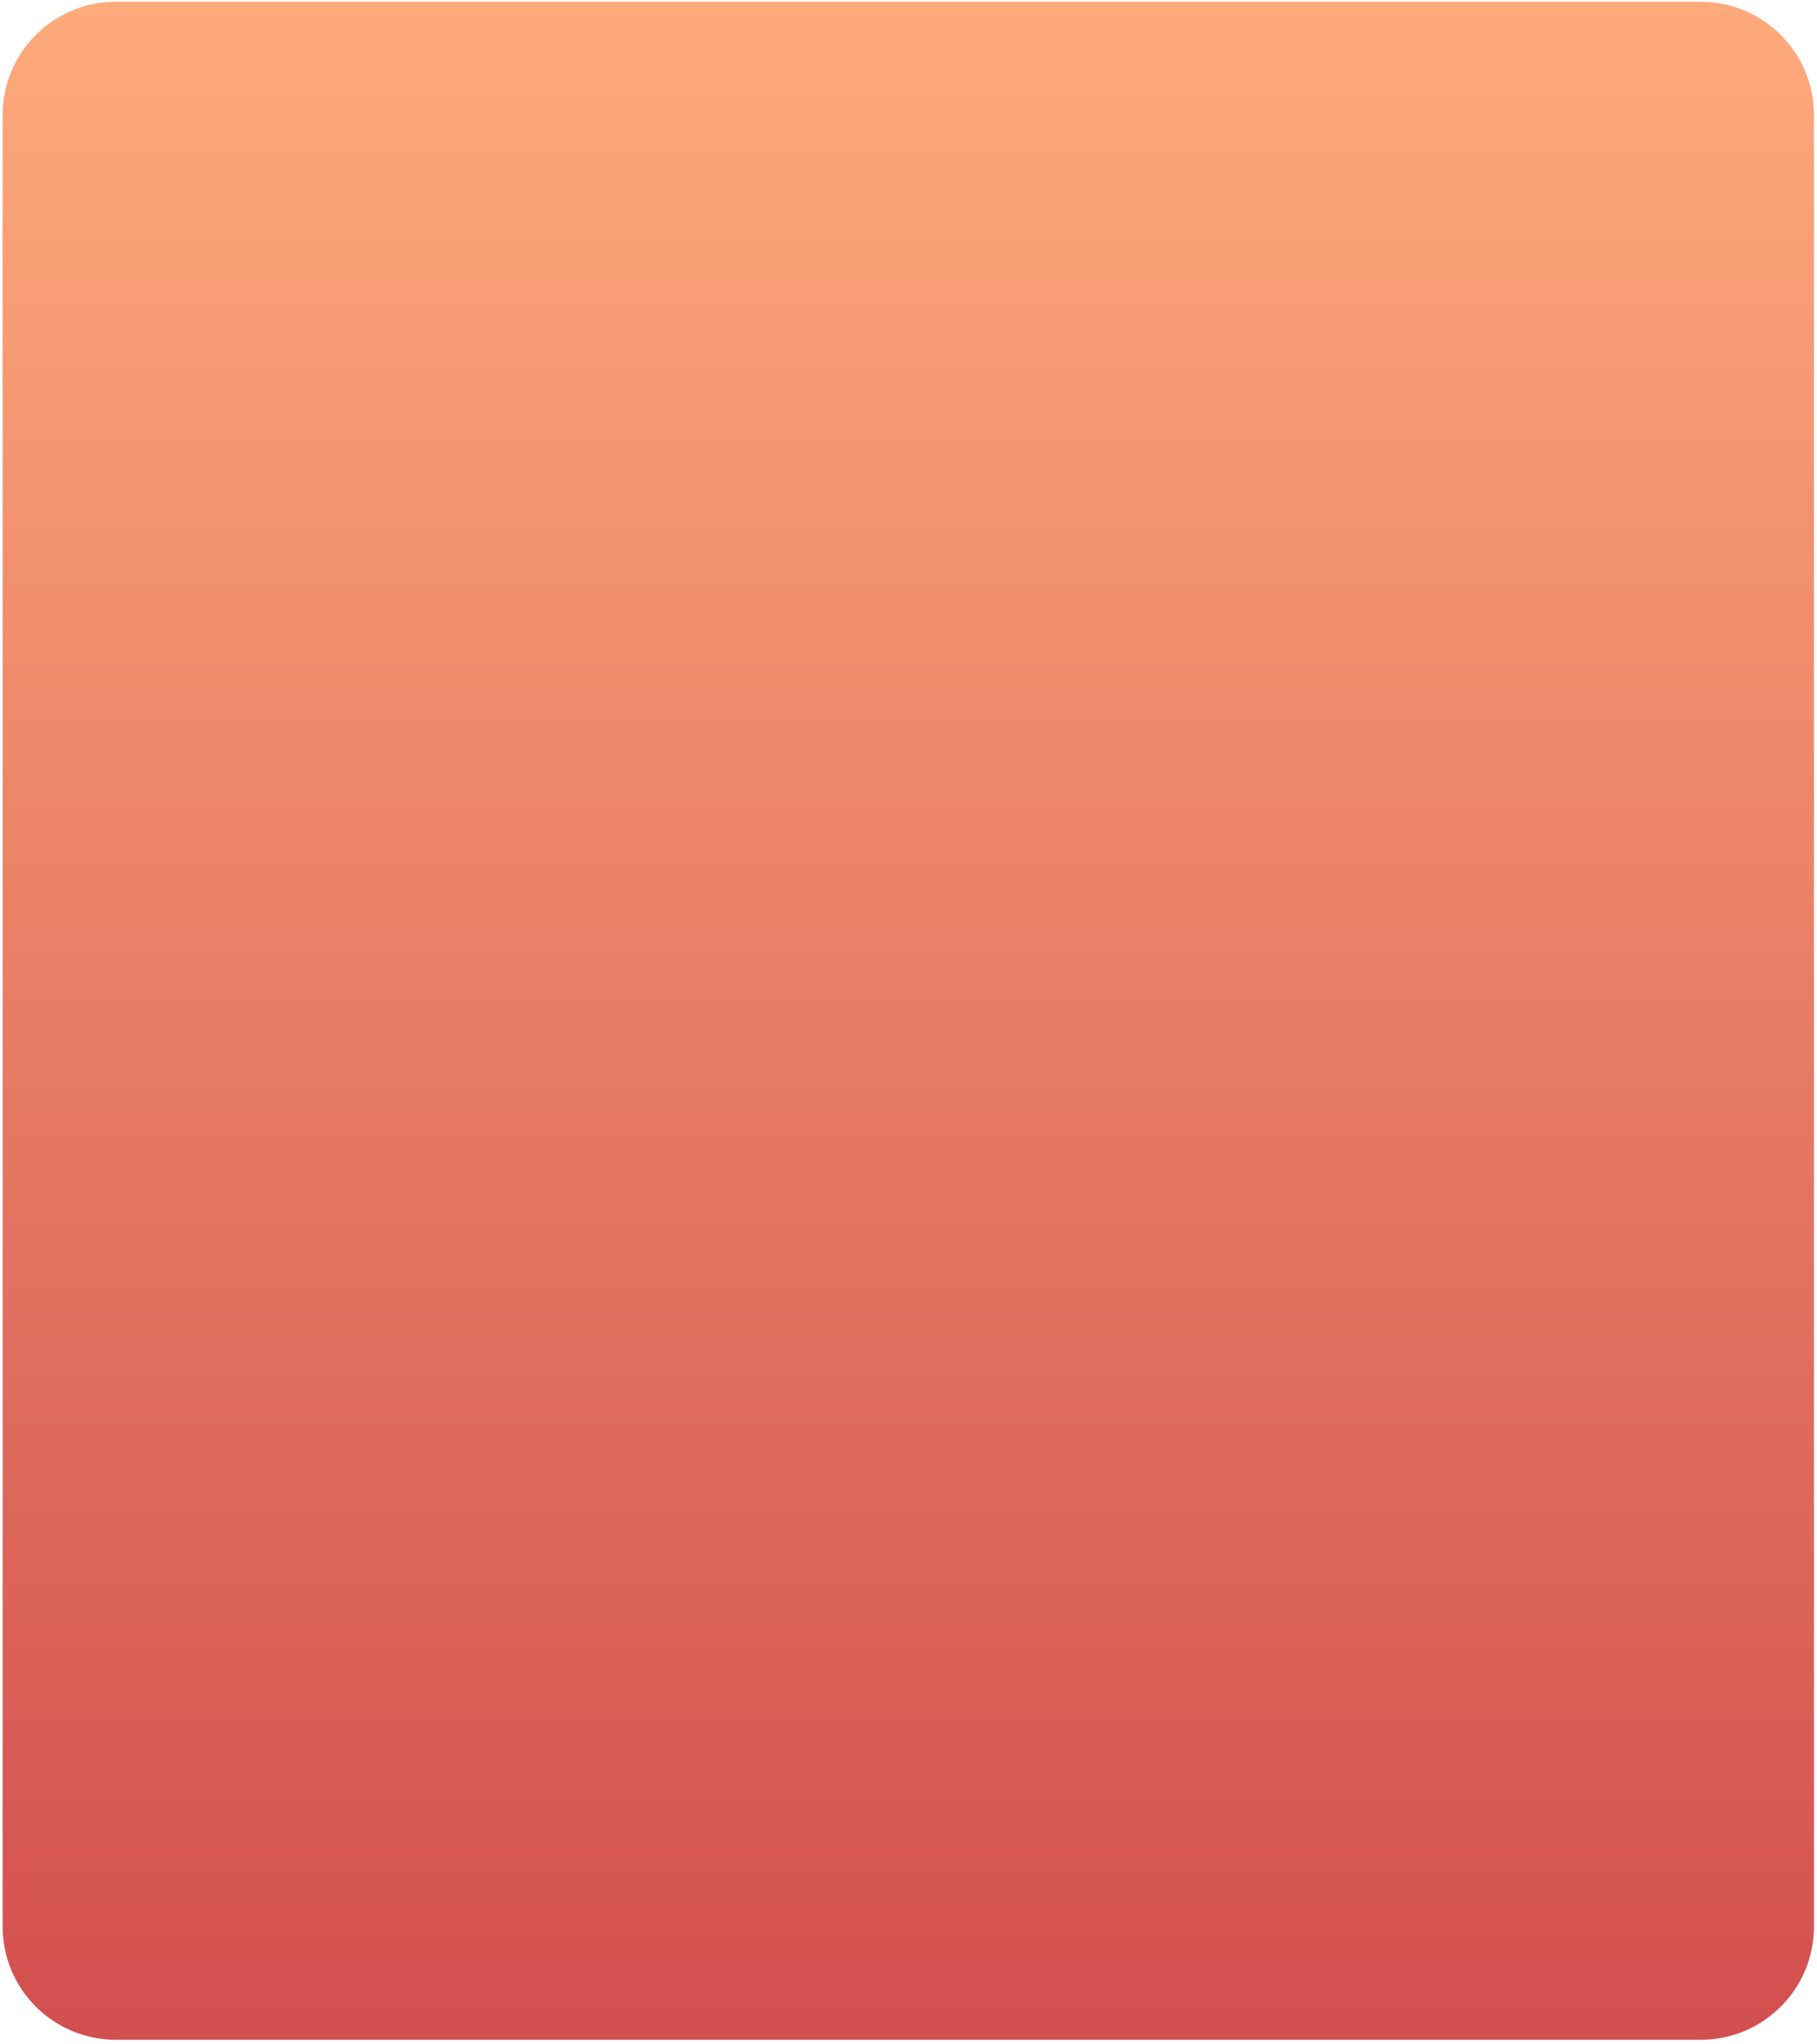
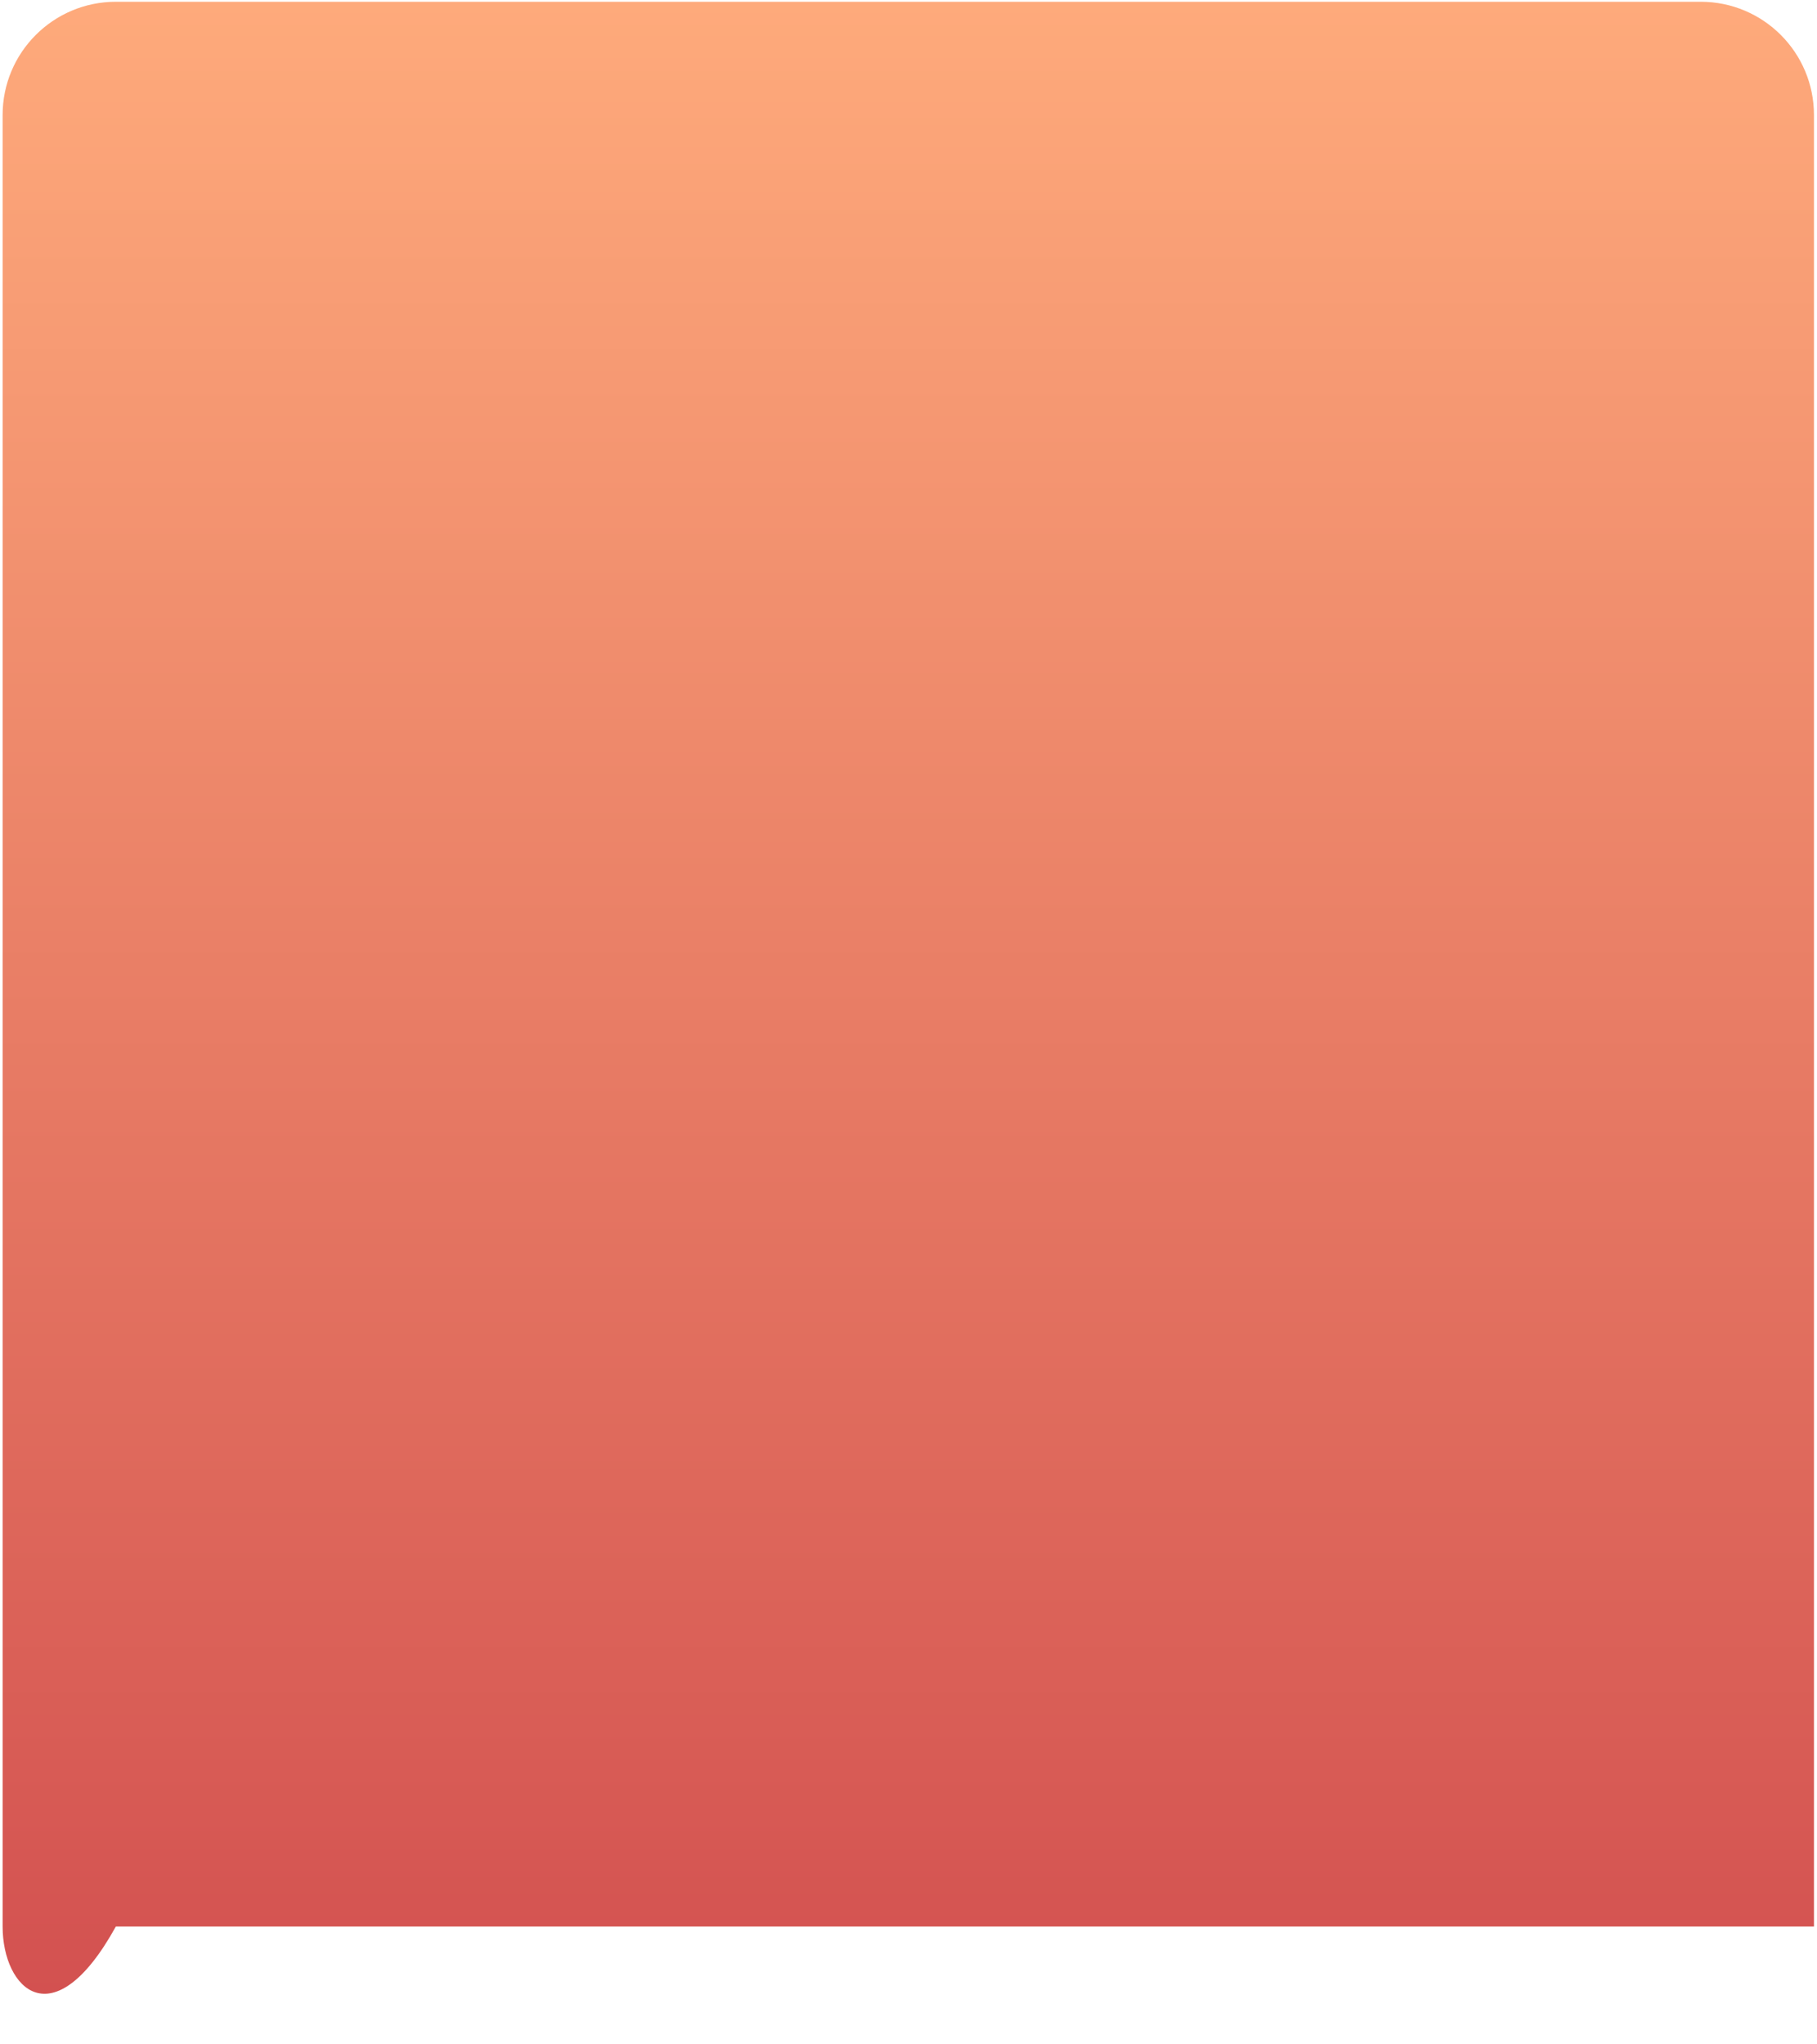
<svg xmlns="http://www.w3.org/2000/svg" width="321" height="361" viewBox="0 0 321 361" fill="none">
-   <path d="M0.463 20.314C0.463 9.268 9.418 0.313 20.463 0.313L300.463 0.313C311.509 0.313 320.463 9.268 320.463 20.314V340.313C320.463 351.359 311.509 360.313 300.463 360.313H20.463C9.418 360.313 0.463 351.359 0.463 340.313L0.463 20.314Z" fill="url(#paint0_linear)" />
+   <path d="M0.463 20.314C0.463 9.268 9.418 0.313 20.463 0.313L300.463 0.313C311.509 0.313 320.463 9.268 320.463 20.314V340.313H20.463C9.418 360.313 0.463 351.359 0.463 340.313L0.463 20.314Z" fill="url(#paint0_linear)" />
  <defs>
    <linearGradient id="paint0_linear" x1="160.463" y1="0.313" x2="160.463" y2="360.313" gradientUnits="userSpaceOnUse">
      <stop stop-color="#FEAA7B" />
      <stop offset="1" stop-color="#D24F4F" />
    </linearGradient>
  </defs>
</svg>